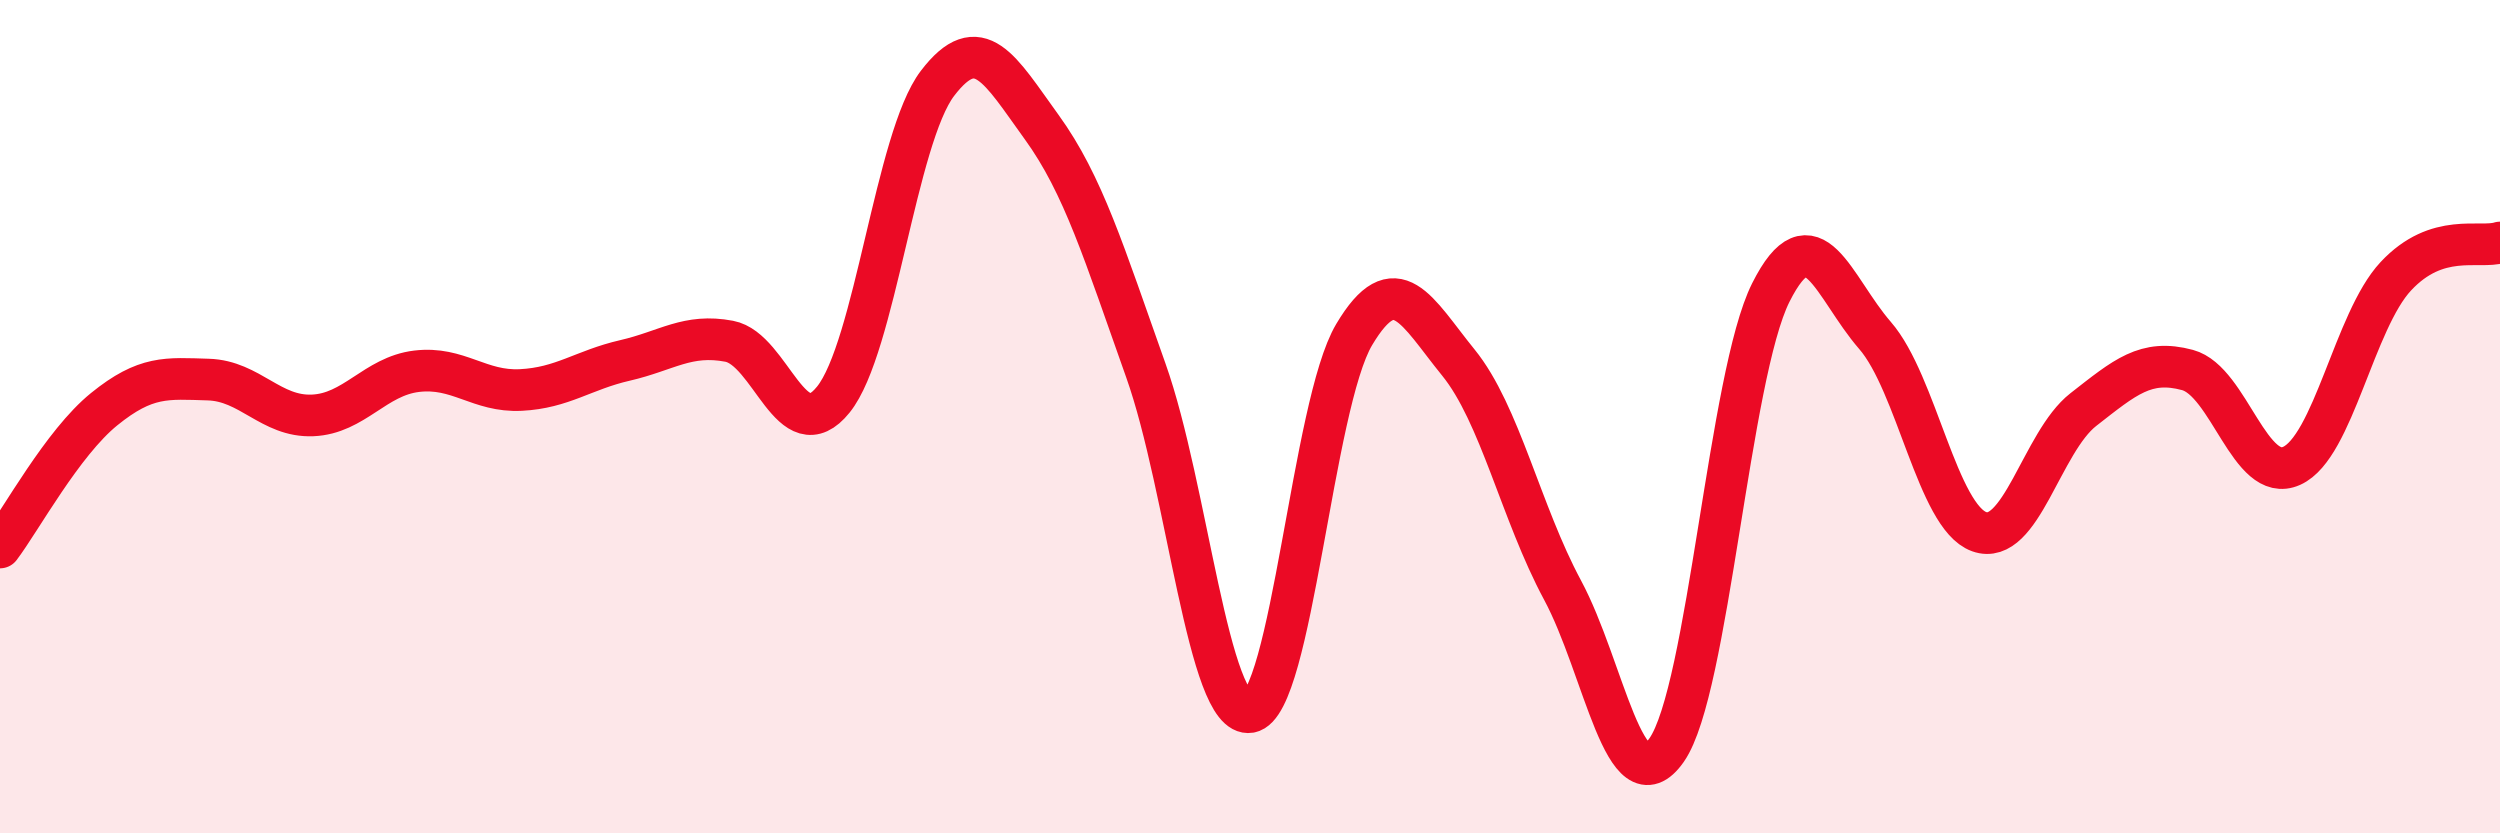
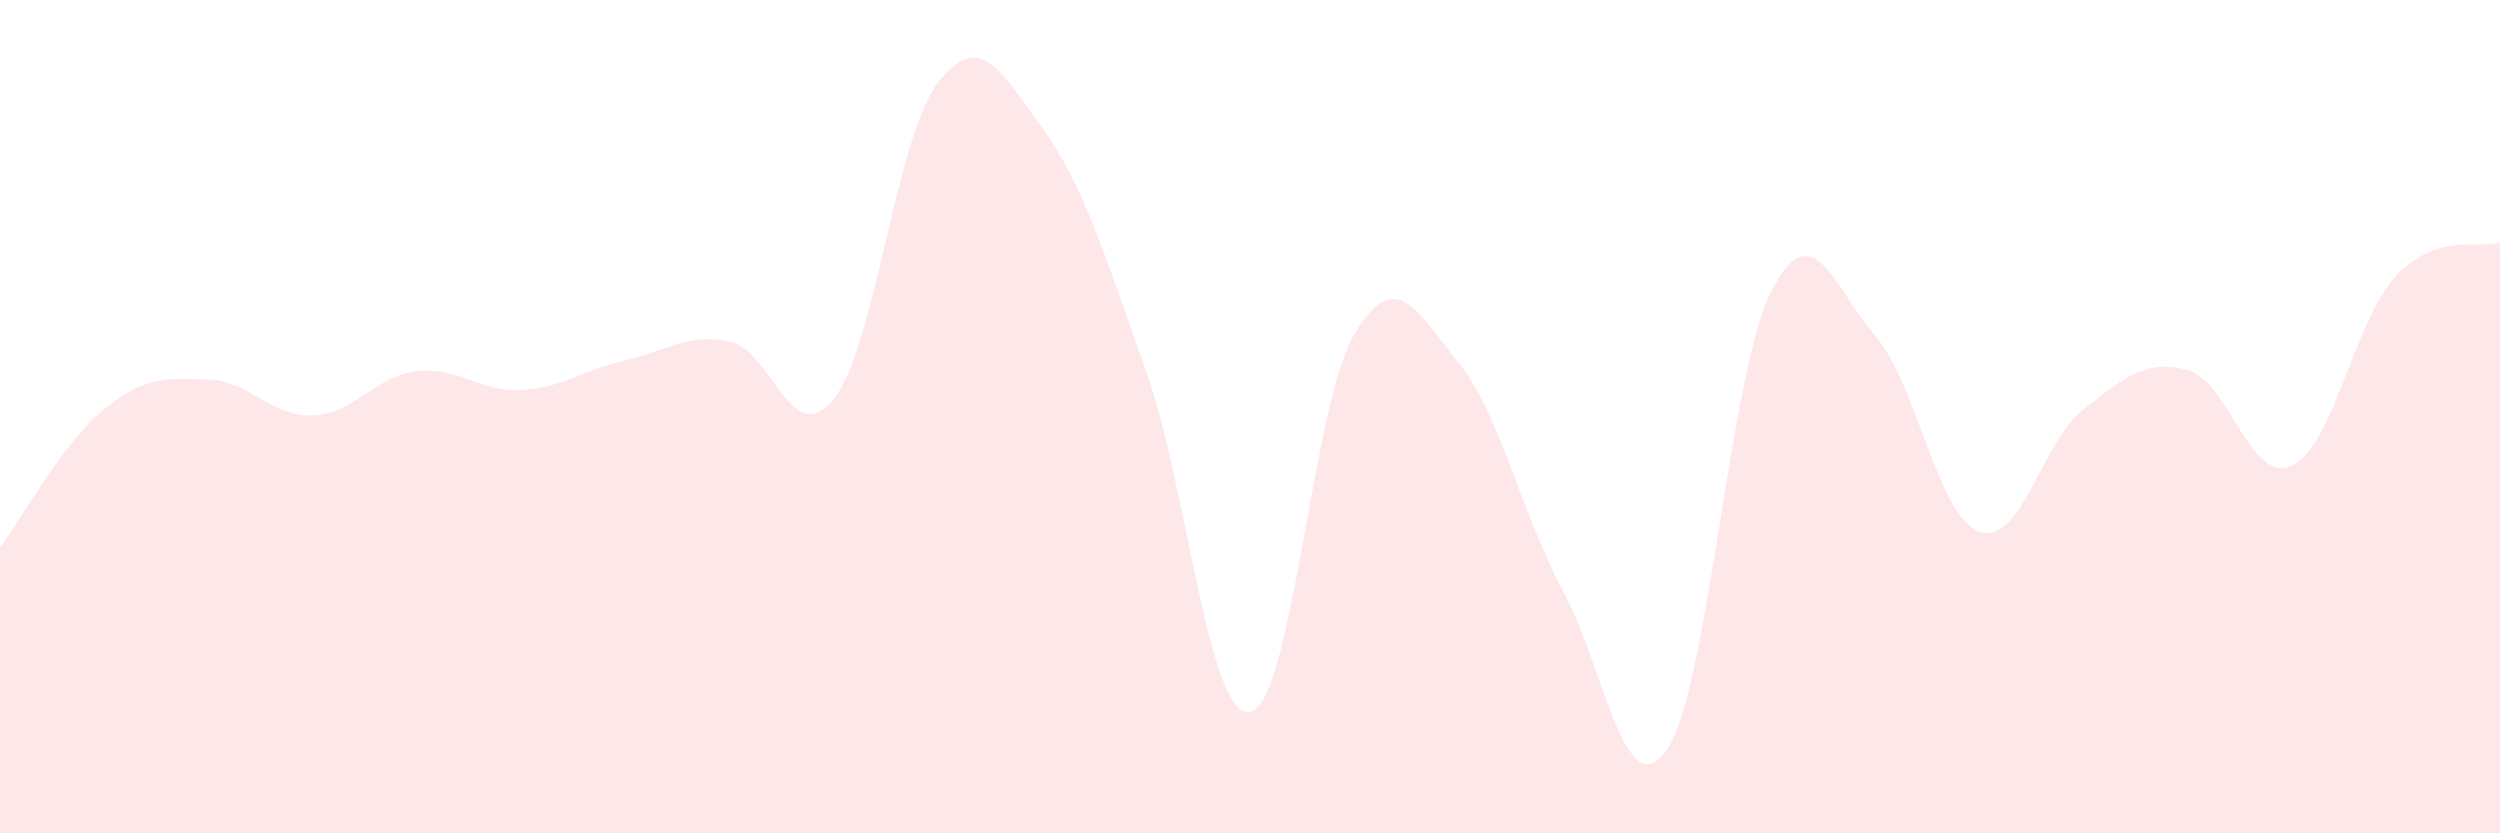
<svg xmlns="http://www.w3.org/2000/svg" width="60" height="20" viewBox="0 0 60 20">
  <path d="M 0,13.14 C 0.5,12.48 1.5,10.63 2.5,9.82 C 3.5,9.01 4,9.08 5,9.11 C 6,9.14 6.5,10.01 7.5,9.97 C 8.5,9.93 9,9.03 10,8.91 C 11,8.79 11.5,9.41 12.5,9.36 C 13.5,9.31 14,8.88 15,8.65 C 16,8.42 16.5,8 17.5,8.19 C 18.5,8.38 19,10.83 20,9.59 C 21,8.35 21.5,3.31 22.5,2 C 23.5,0.69 24,1.67 25,3.05 C 26,4.43 26.5,6.08 27.5,8.89 C 28.5,11.7 29,17.26 30,17.09 C 31,16.92 31.5,9.71 32.5,8.03 C 33.5,6.35 34,7.47 35,8.7 C 36,9.93 36.5,12.3 37.5,14.16 C 38.5,16.02 39,19.43 40,18 C 41,16.57 41.5,9.01 42.5,7.02 C 43.5,5.03 44,6.9 45,8.05 C 46,9.2 46.5,12.4 47.5,12.76 C 48.5,13.12 49,10.61 50,9.83 C 51,9.05 51.5,8.61 52.5,8.88 C 53.5,9.15 54,11.63 55,11.18 C 56,10.73 56.5,7.7 57.5,6.63 C 58.5,5.56 59.5,5.98 60,5.82L60 20L0 20Z" fill="#EB0A25" opacity="0.1" stroke-linecap="round" stroke-linejoin="round" />
-   <path d="M 0,13.14 C 0.5,12.48 1.5,10.63 2.5,9.82 C 3.5,9.01 4,9.08 5,9.11 C 6,9.14 6.5,10.01 7.5,9.97 C 8.5,9.93 9,9.03 10,8.91 C 11,8.79 11.5,9.41 12.5,9.36 C 13.5,9.31 14,8.88 15,8.65 C 16,8.42 16.5,8 17.5,8.19 C 18.5,8.38 19,10.83 20,9.59 C 21,8.35 21.5,3.31 22.5,2 C 23.5,0.69 24,1.67 25,3.05 C 26,4.43 26.5,6.08 27.5,8.89 C 28.5,11.7 29,17.26 30,17.09 C 31,16.92 31.5,9.71 32.5,8.03 C 33.5,6.35 34,7.47 35,8.7 C 36,9.93 36.5,12.3 37.5,14.16 C 38.5,16.02 39,19.43 40,18 C 41,16.57 41.5,9.01 42.5,7.02 C 43.5,5.03 44,6.9 45,8.05 C 46,9.2 46.5,12.4 47.5,12.76 C 48.5,13.12 49,10.61 50,9.83 C 51,9.05 51.5,8.61 52.5,8.88 C 53.5,9.15 54,11.63 55,11.18 C 56,10.73 56.5,7.7 57.5,6.63 C 58.5,5.56 59.5,5.98 60,5.82" stroke="#EB0A25" stroke-width="1" fill="none" stroke-linecap="round" stroke-linejoin="round" />
</svg>